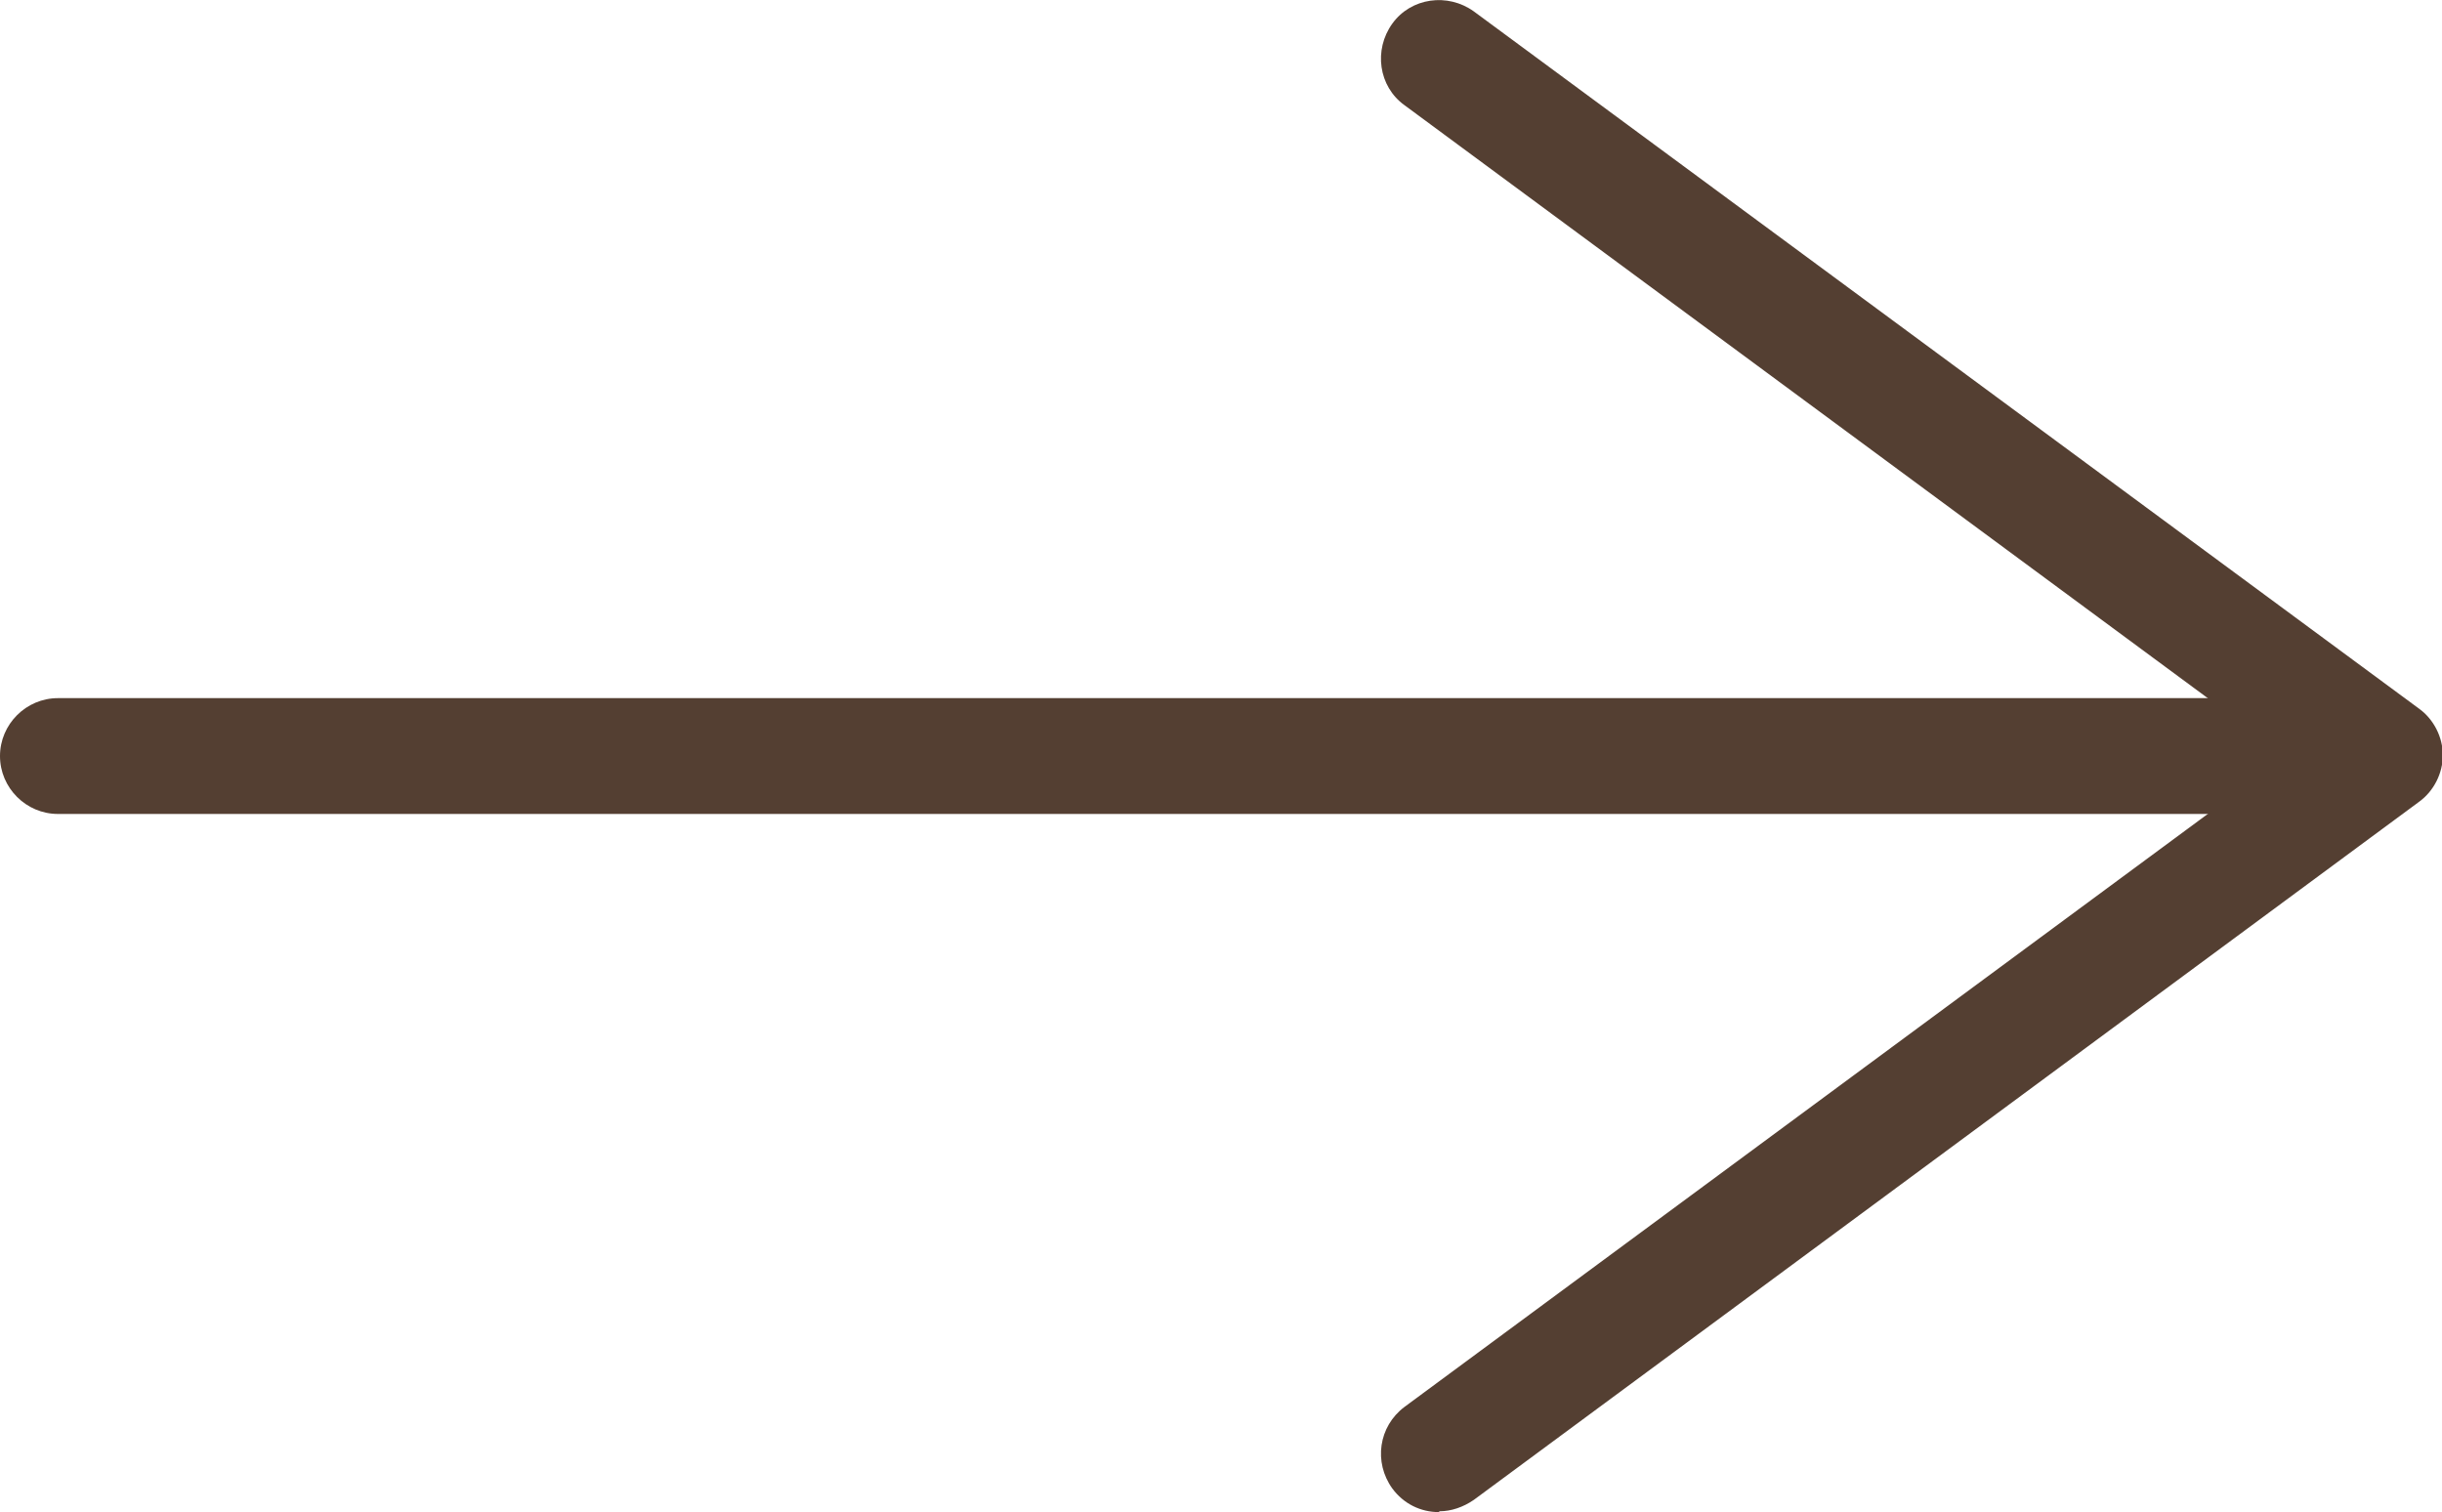
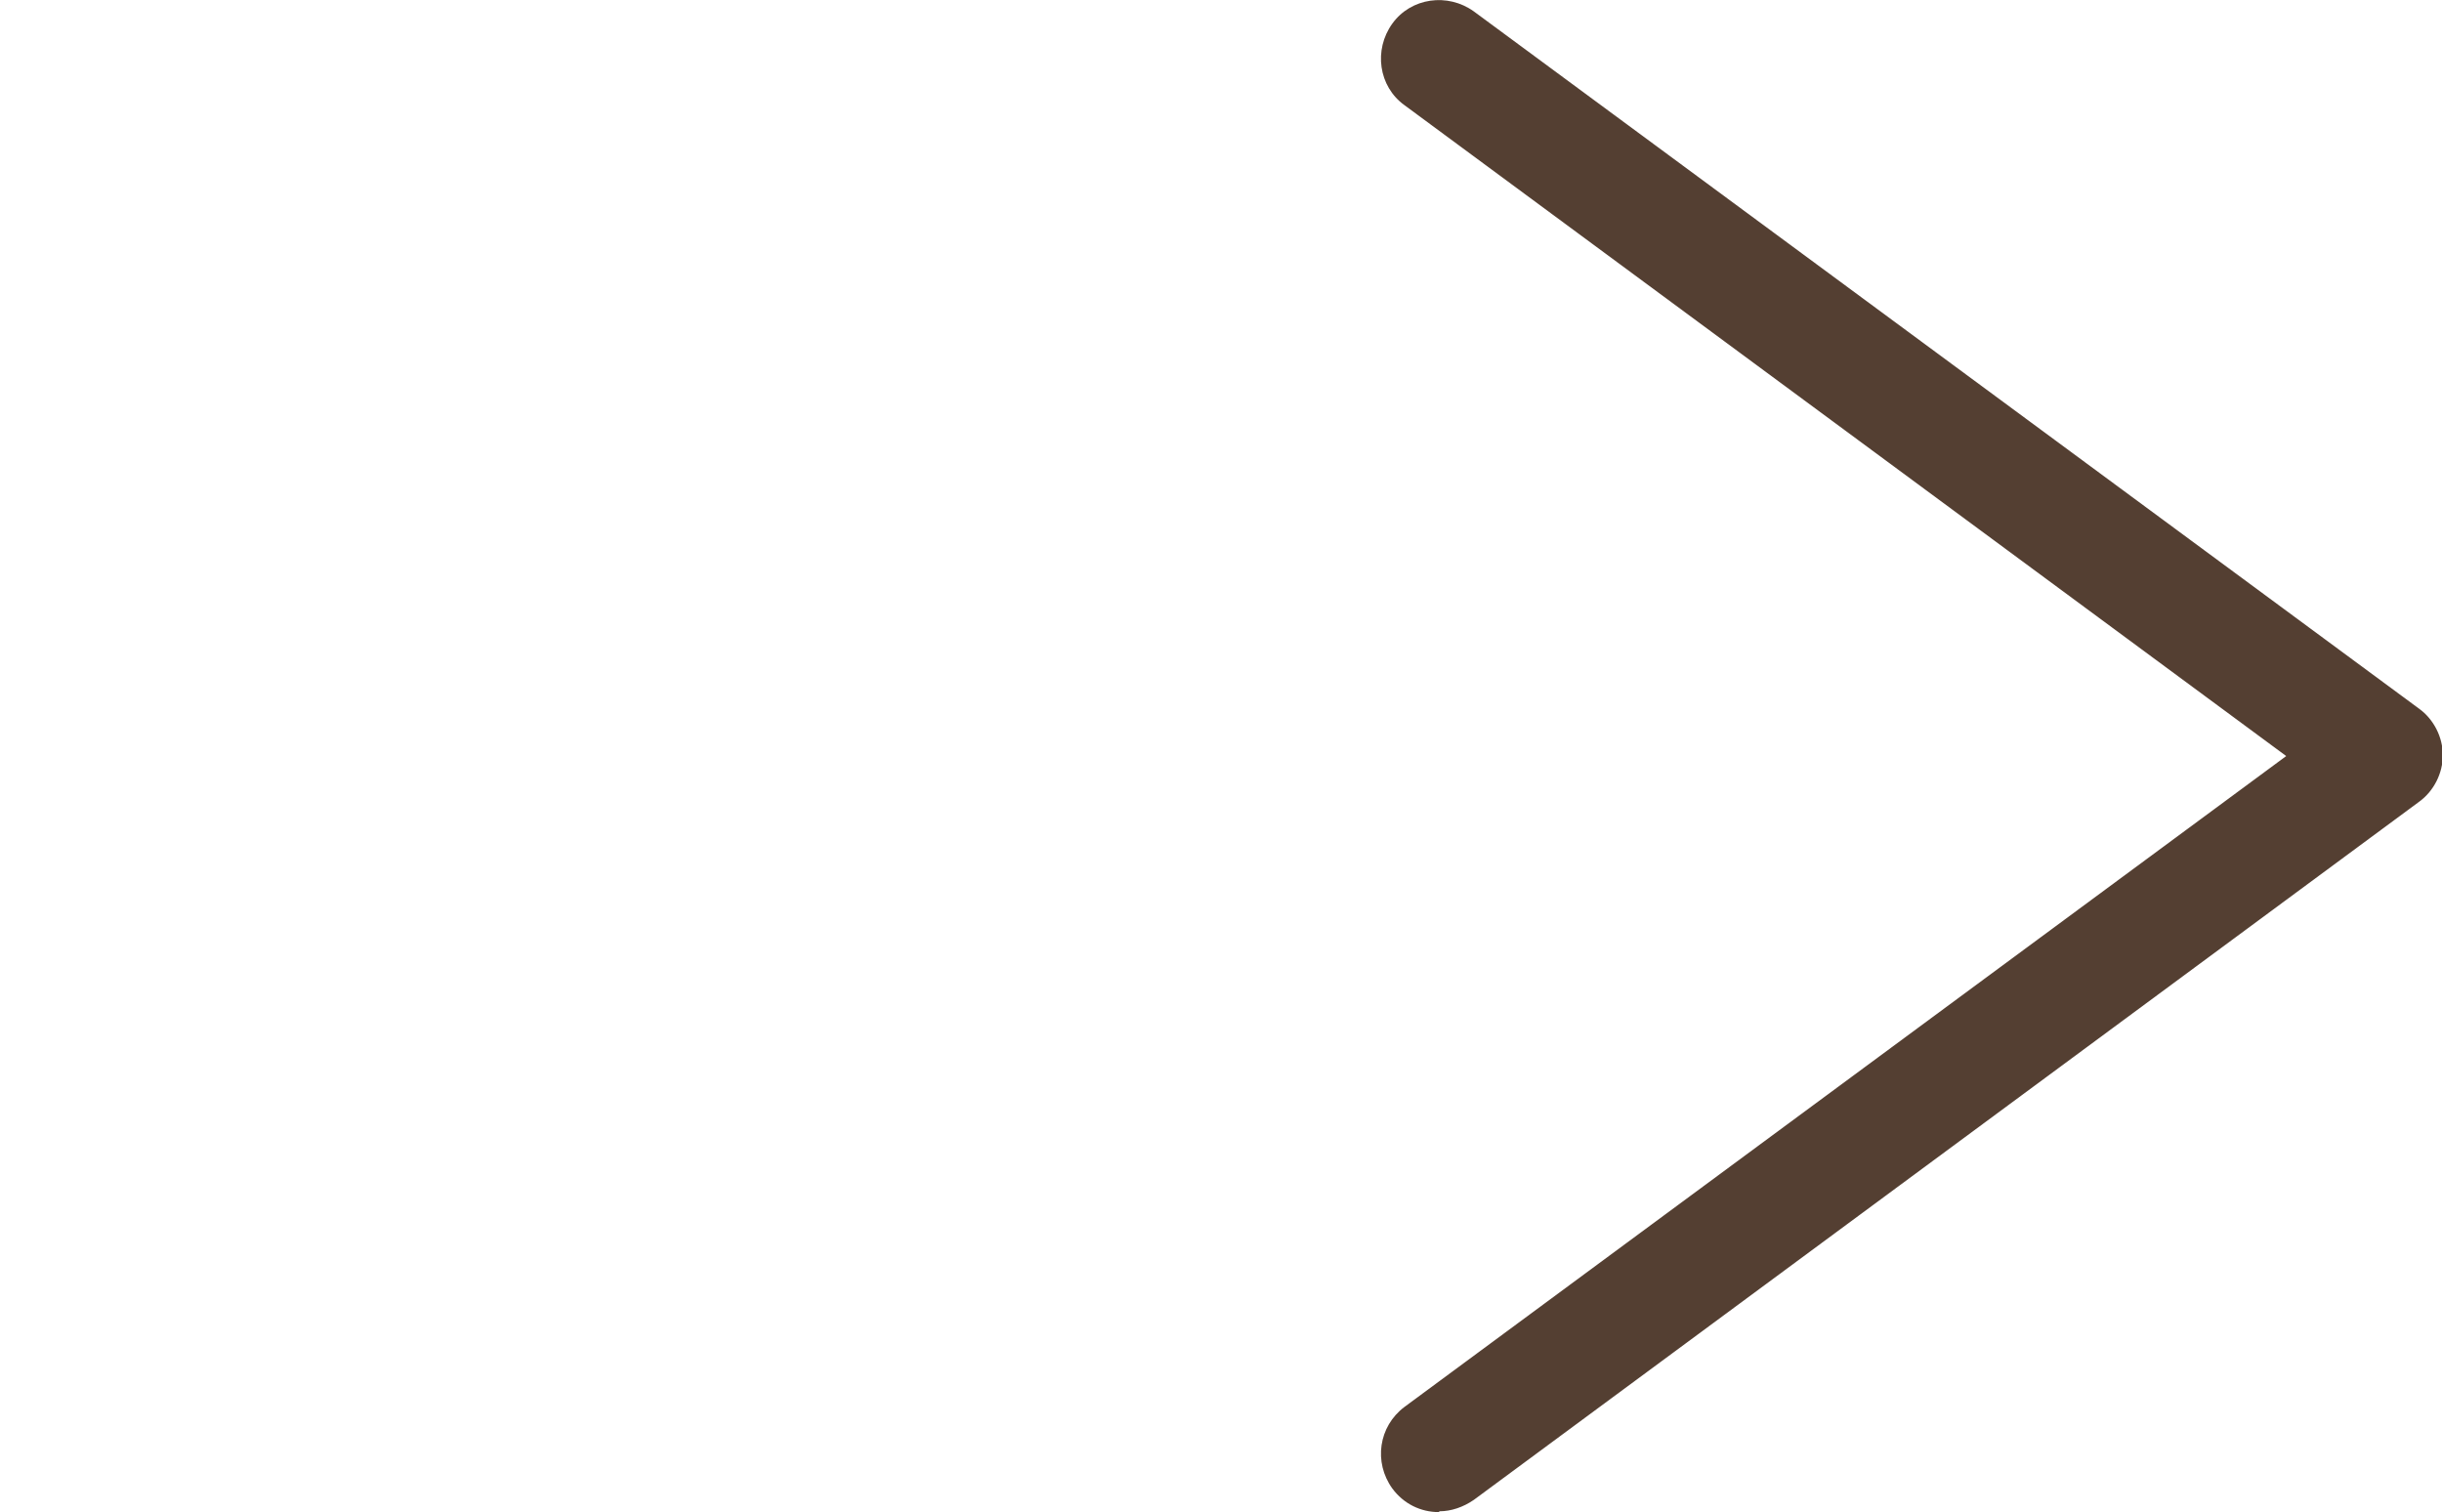
<svg xmlns="http://www.w3.org/2000/svg" id="_レイヤー_2" data-name="レイヤー 2" viewBox="0 0 29.94 18.54">
  <defs>
    <style>
      .cls-1 {
        fill: #543f32;
      }
    </style>
  </defs>
  <g id="text">
    <g>
      <path class="cls-1" d="M17.64,18.54c-.22,0-.43-.1-.57-.29-.23-.32-.17-.76.15-1l10.81-7.98L17.22,1.29c-.32-.23-.38-.68-.15-1,.23-.32.68-.38,1-.15l11.59,8.55c.18.13.29.35.29.57s-.11.44-.29.57l-11.59,8.56c-.13.09-.28.14-.42.14Z" />
-       <path class="cls-1" d="M27.74,9.98H.71c-.39,0-.71-.32-.71-.71s.32-.71.71-.71h27.03c.39,0,.71.32.71.71s-.32.71-.71.71Z" />
    </g>
  </g>
</svg>